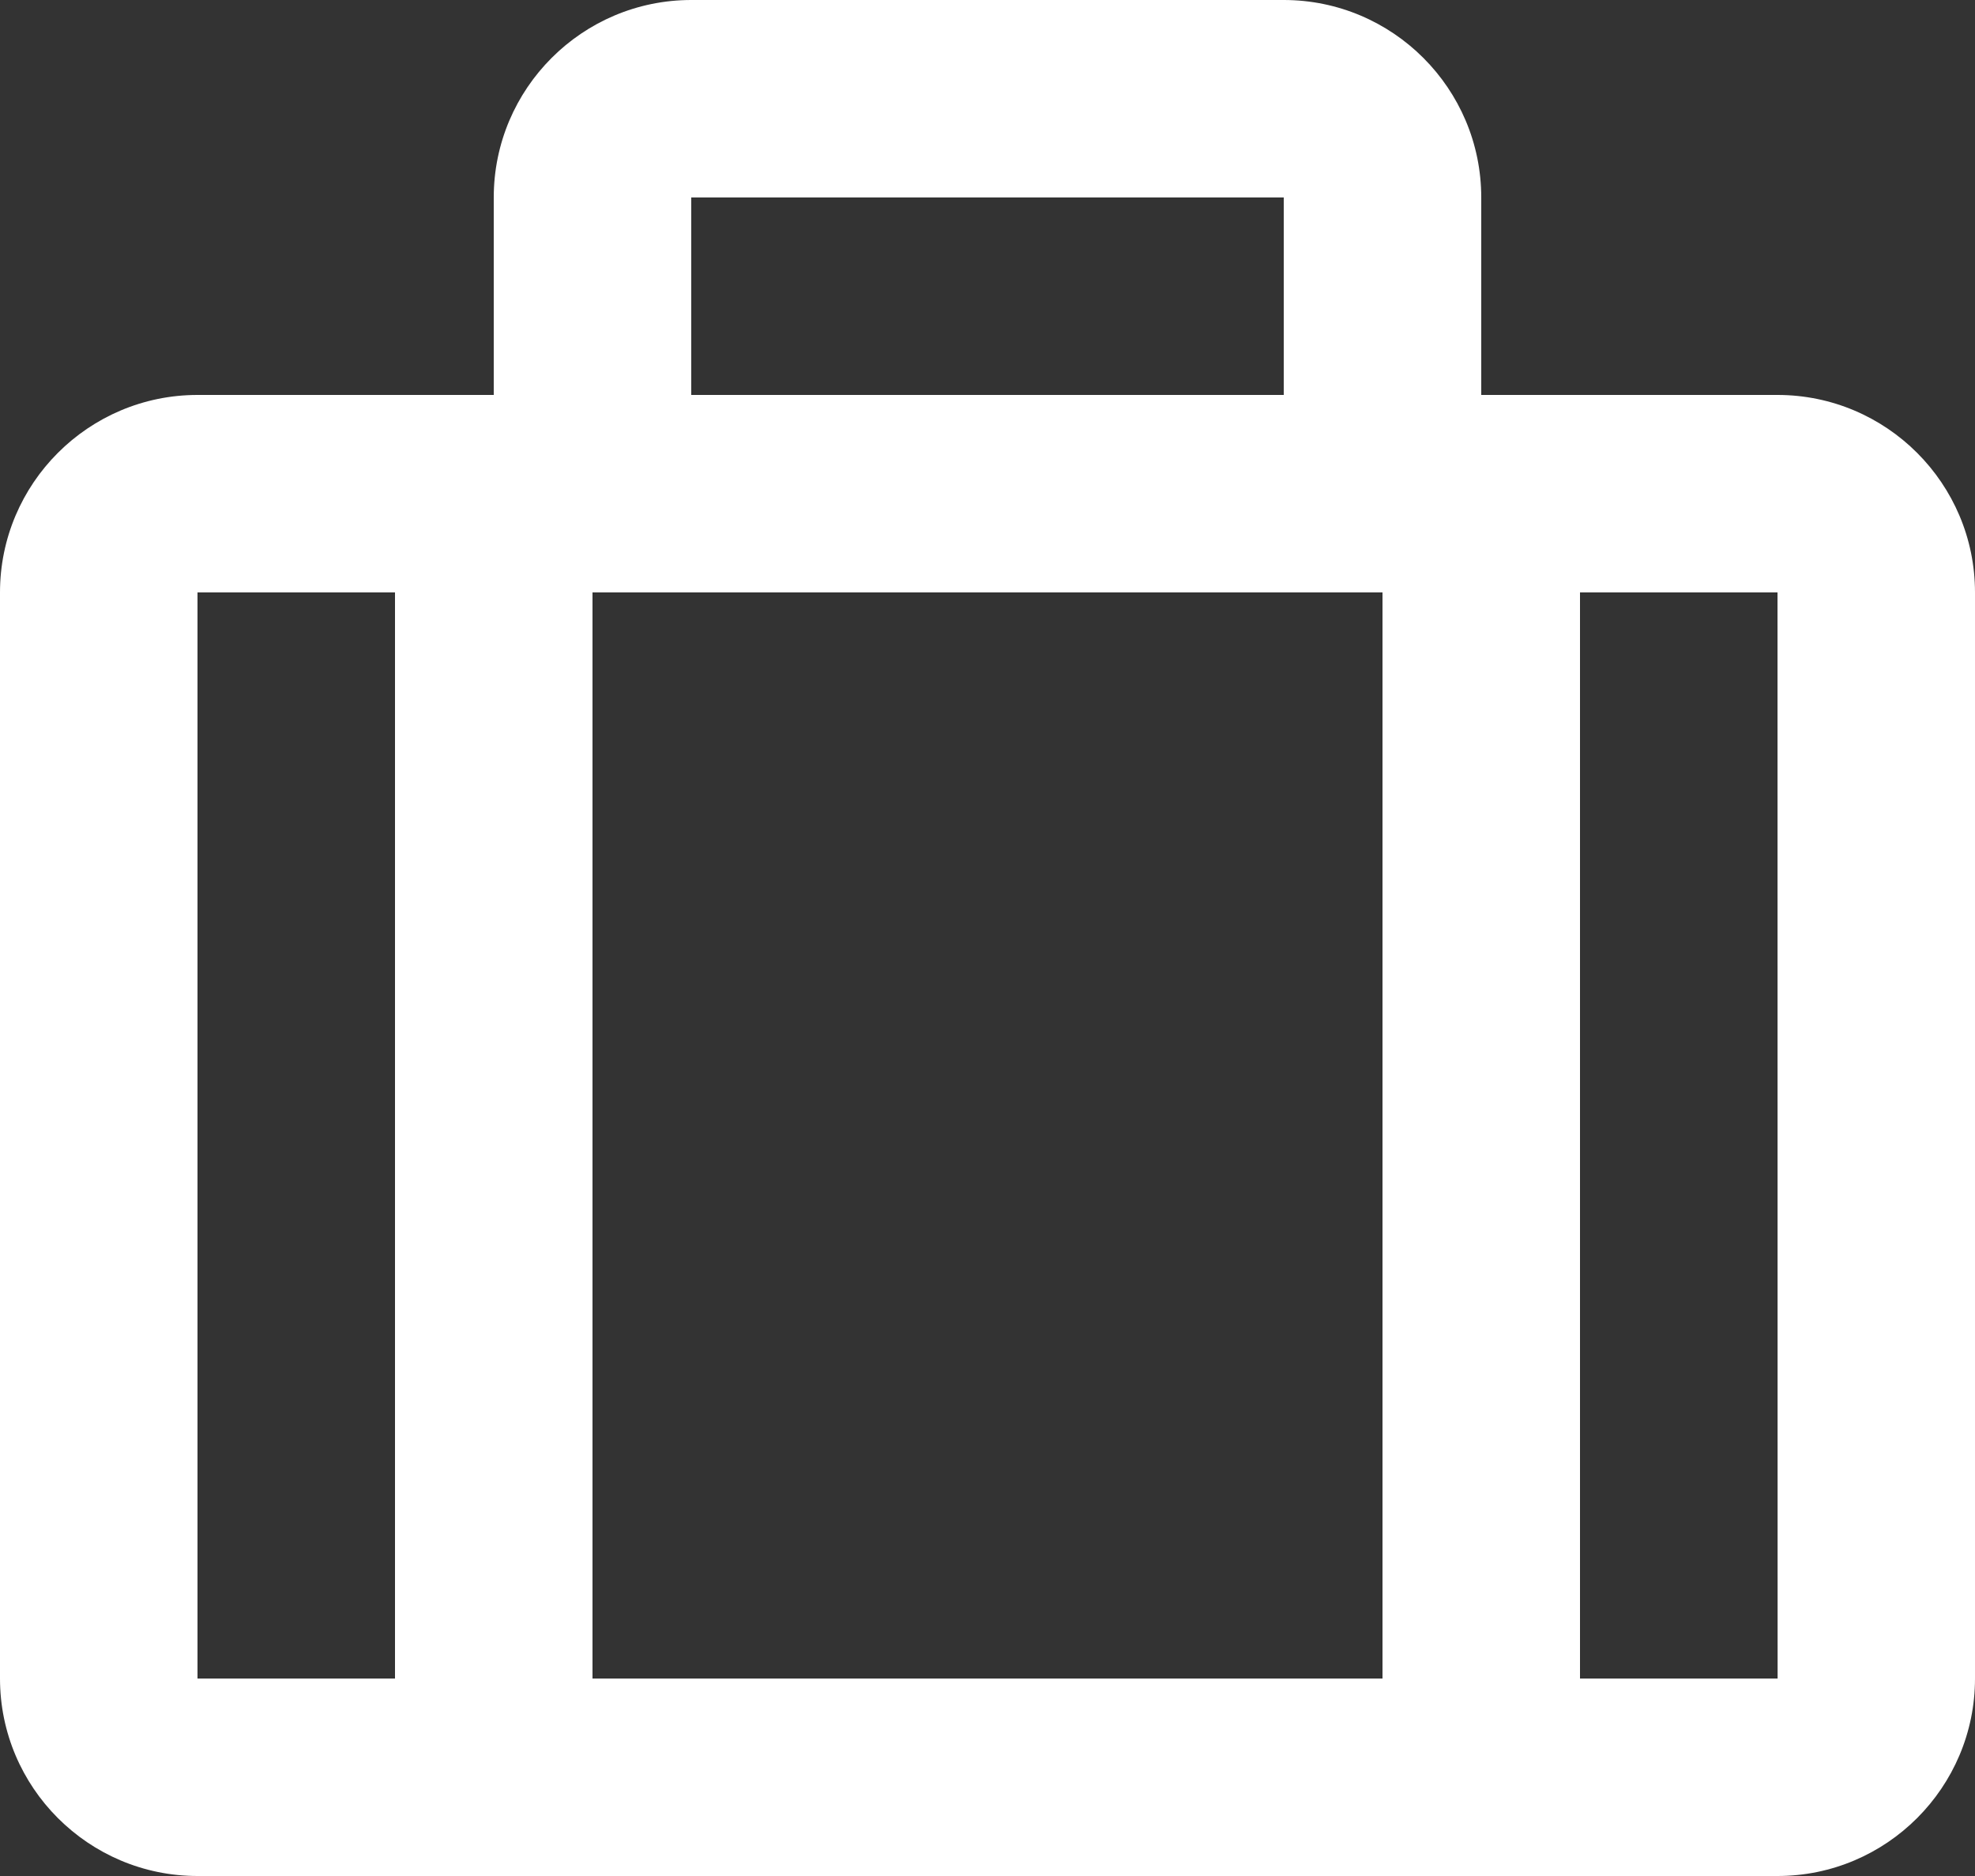
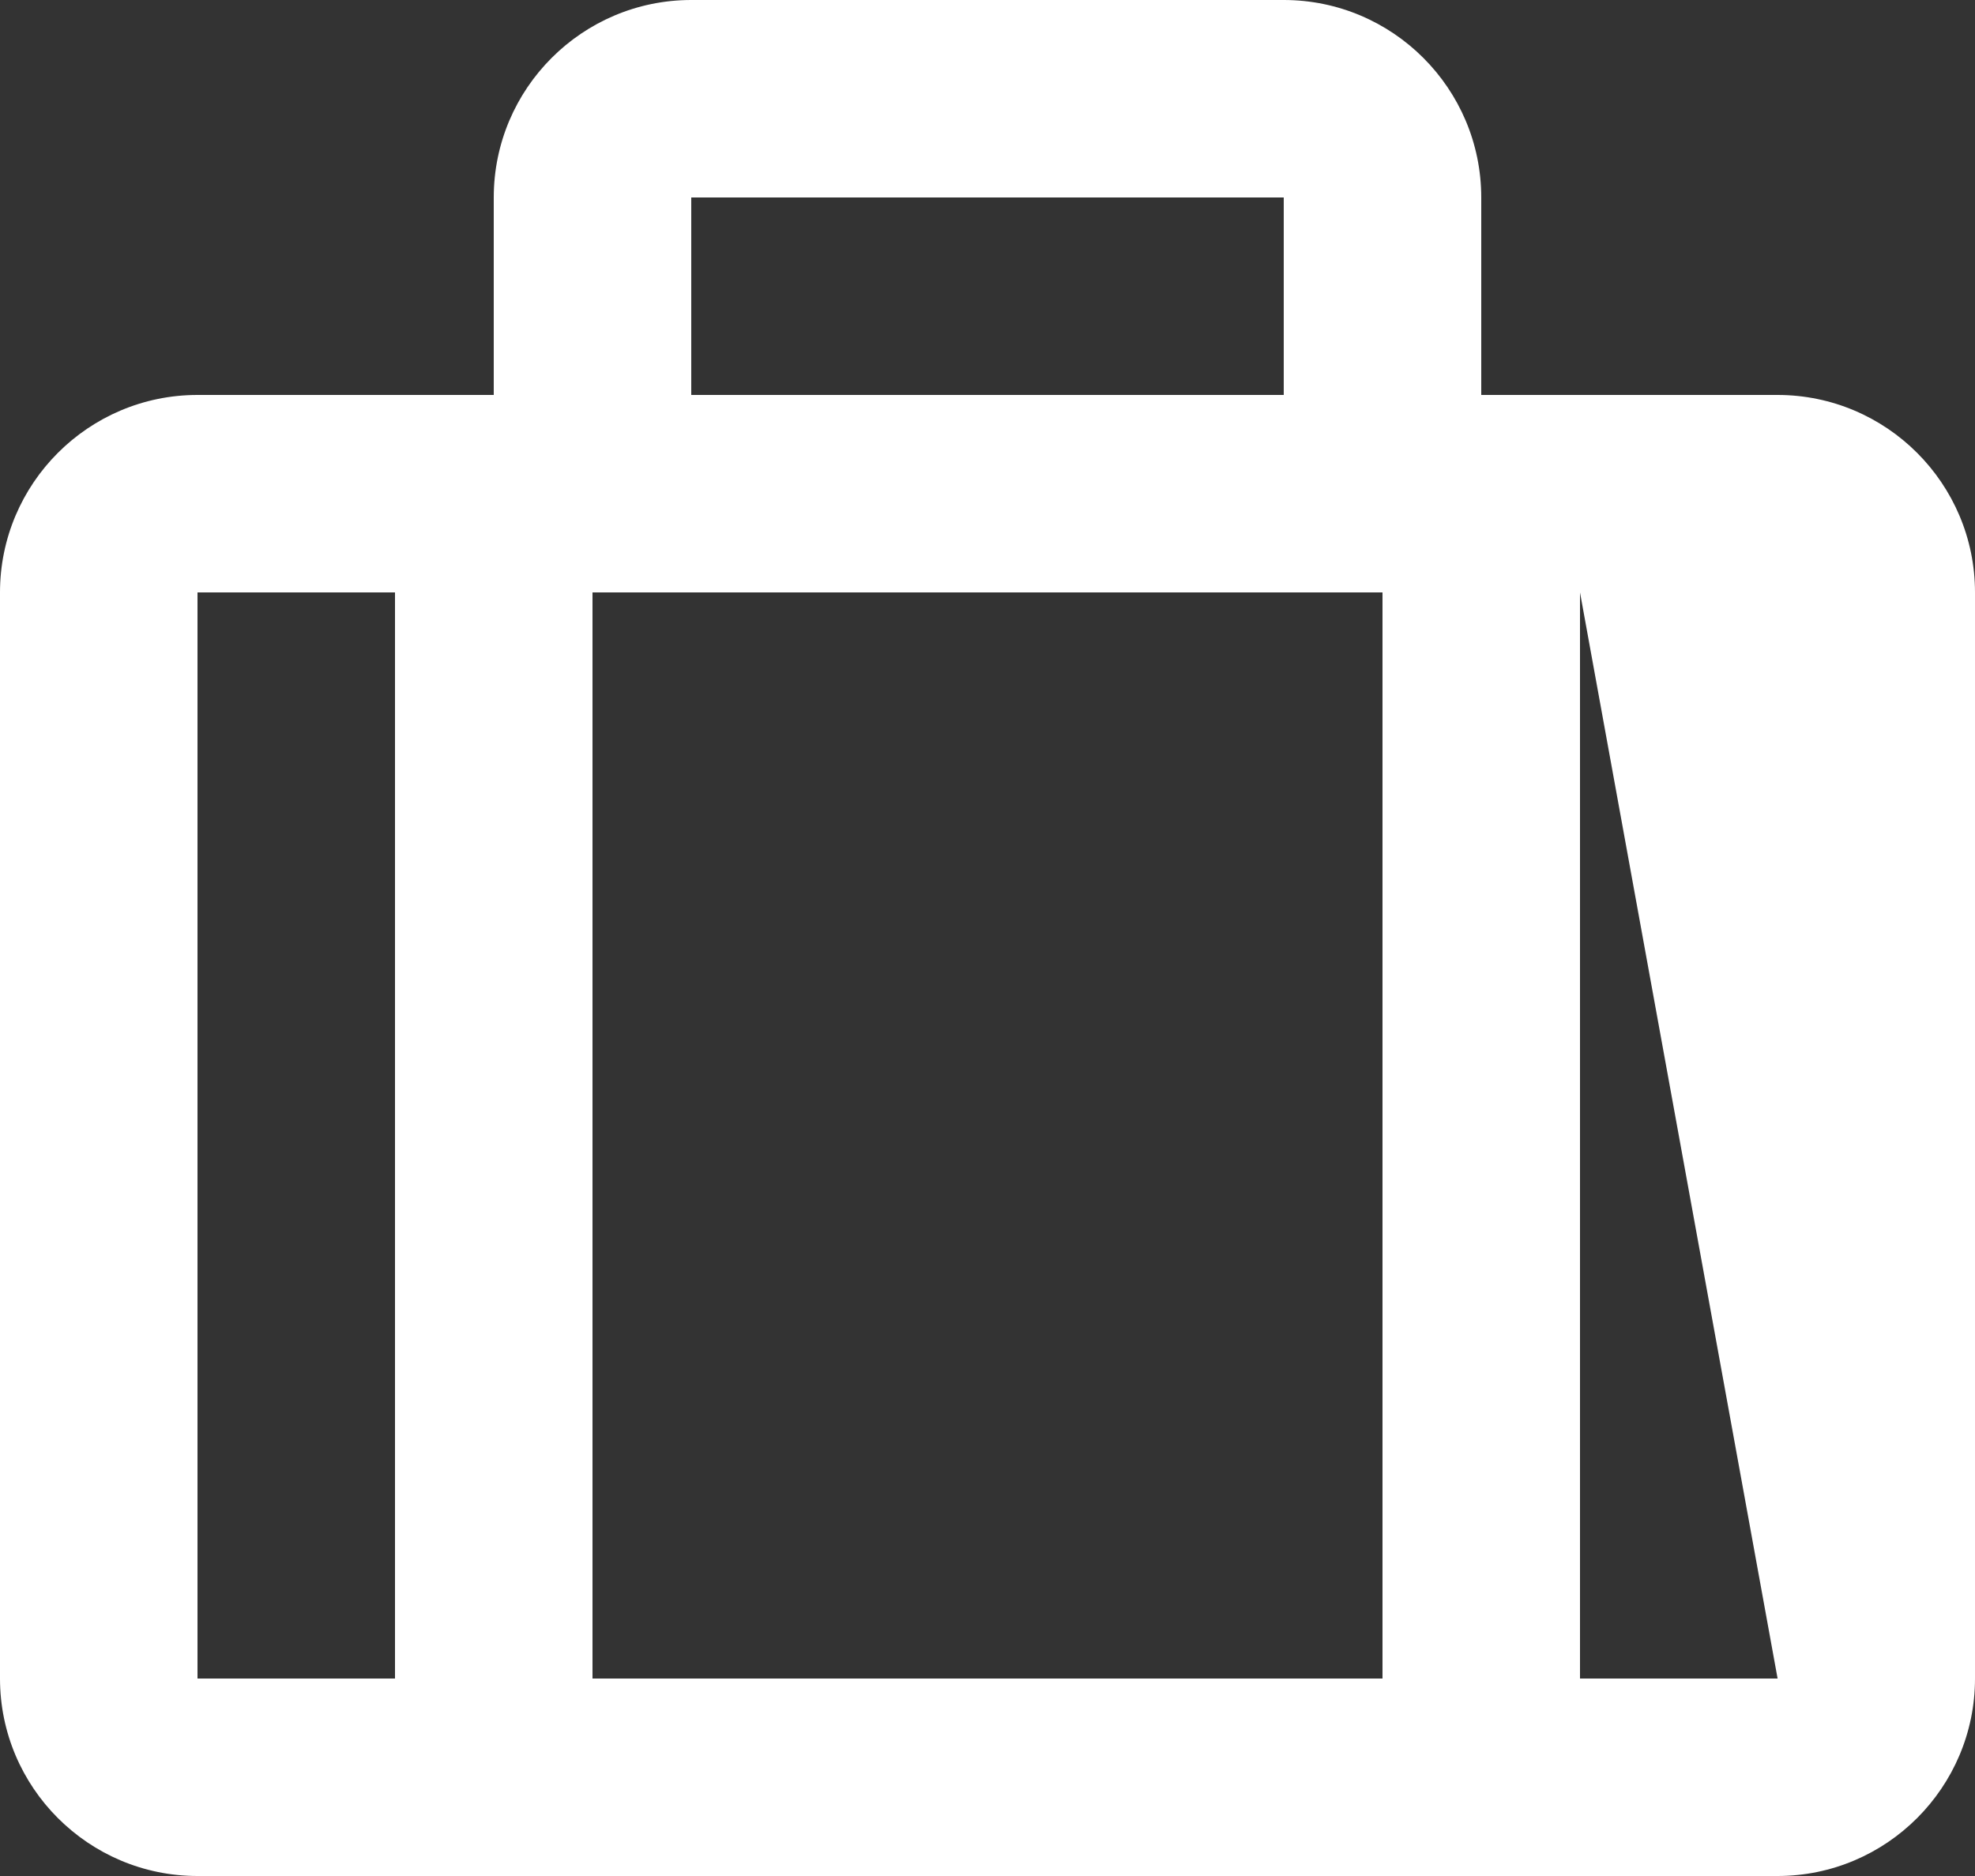
<svg xmlns="http://www.w3.org/2000/svg" width="20" height="19" viewBox="0 0 20 19" fill="none">
  <rect x="0" y="0" width="20" height="19" fill="#333333" stroke="none" />
-   <path d="M18 4H15V2C15 0.897 14.103 0 13 0H7C5.897 0 5 0.897 5 2V4H2C0.897 4 0 4.897 0 6V17C0 18.103 0.897 19 2 19H18C19.103 19 20 18.103 20 17V6C20 4.897 19.103 4 18 4ZM14 6V17H6V6H14ZM13 2V4H7V2H13ZM2 6H4V17H2V6ZM16 17V6H18L18.001 17H16Z" fill="white" />
+   <path d="M18 4H15V2C15 0.897 14.103 0 13 0H7C5.897 0 5 0.897 5 2V4H2C0.897 4 0 4.897 0 6V17C0 18.103 0.897 19 2 19H18C19.103 19 20 18.103 20 17V6C20 4.897 19.103 4 18 4ZM14 6V17H6V6H14ZM13 2V4H7V2H13ZM2 6H4V17H2V6ZM16 17V6L18.001 17H16Z" fill="white" />
</svg>